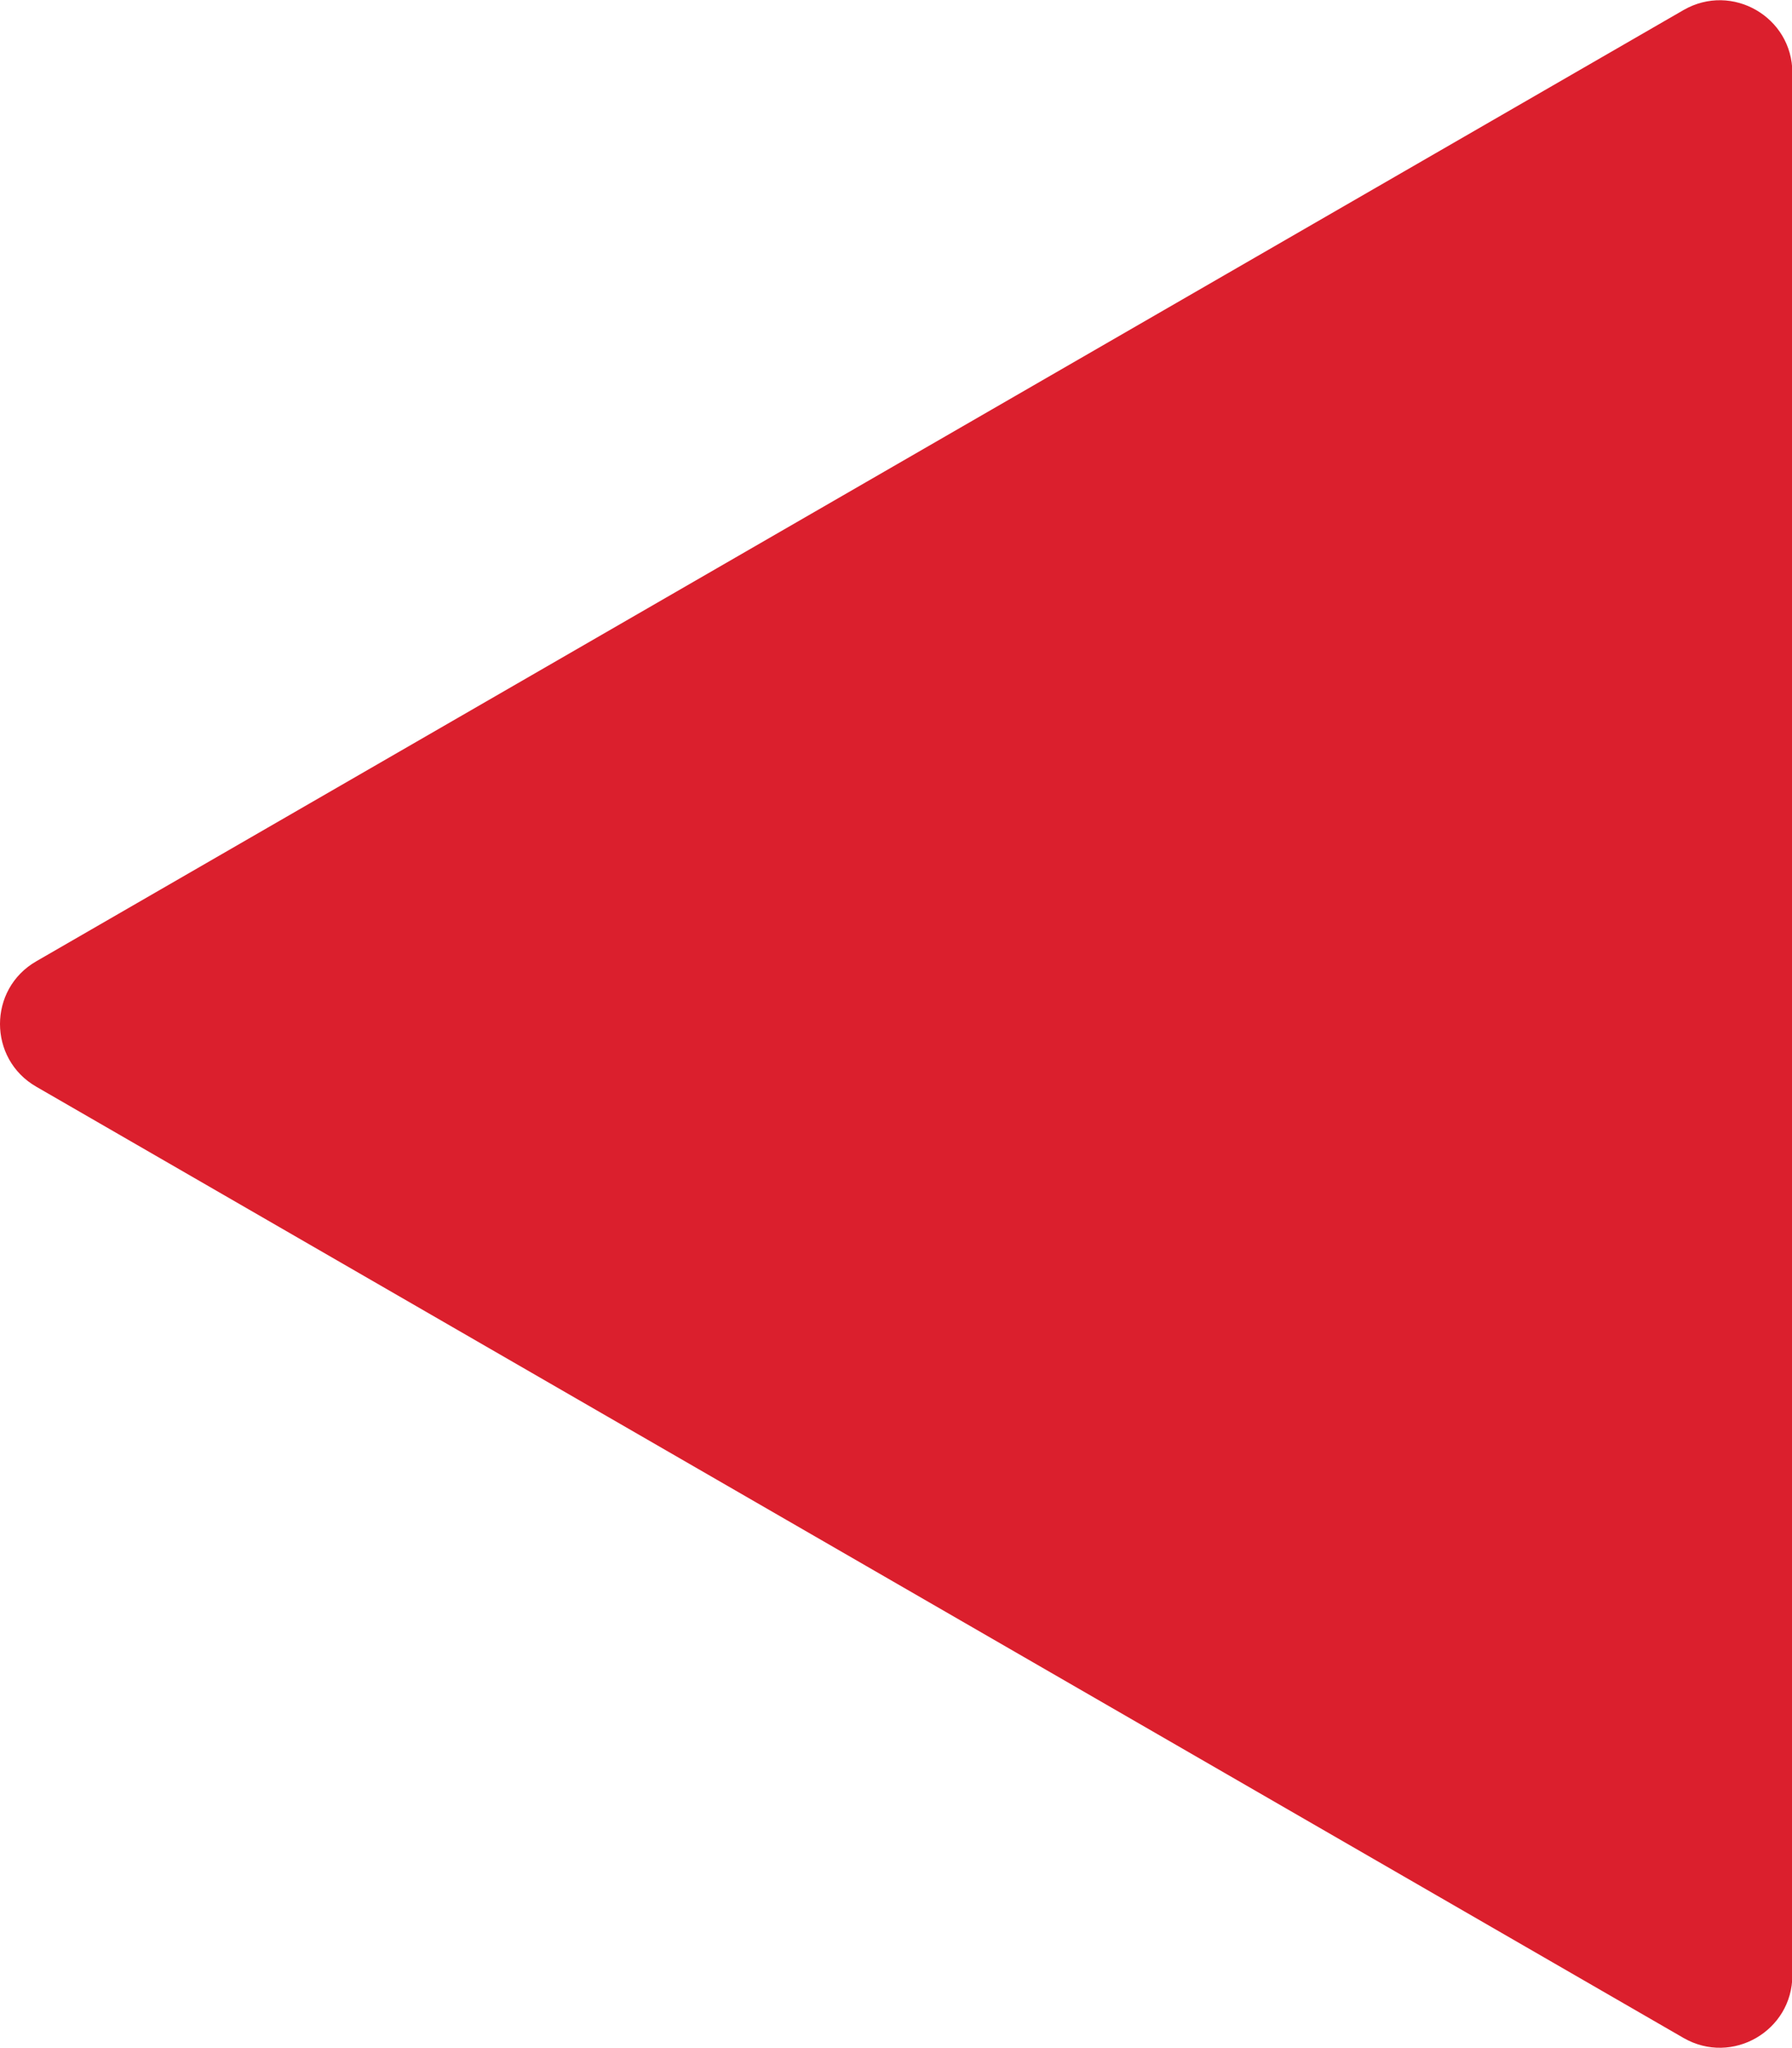
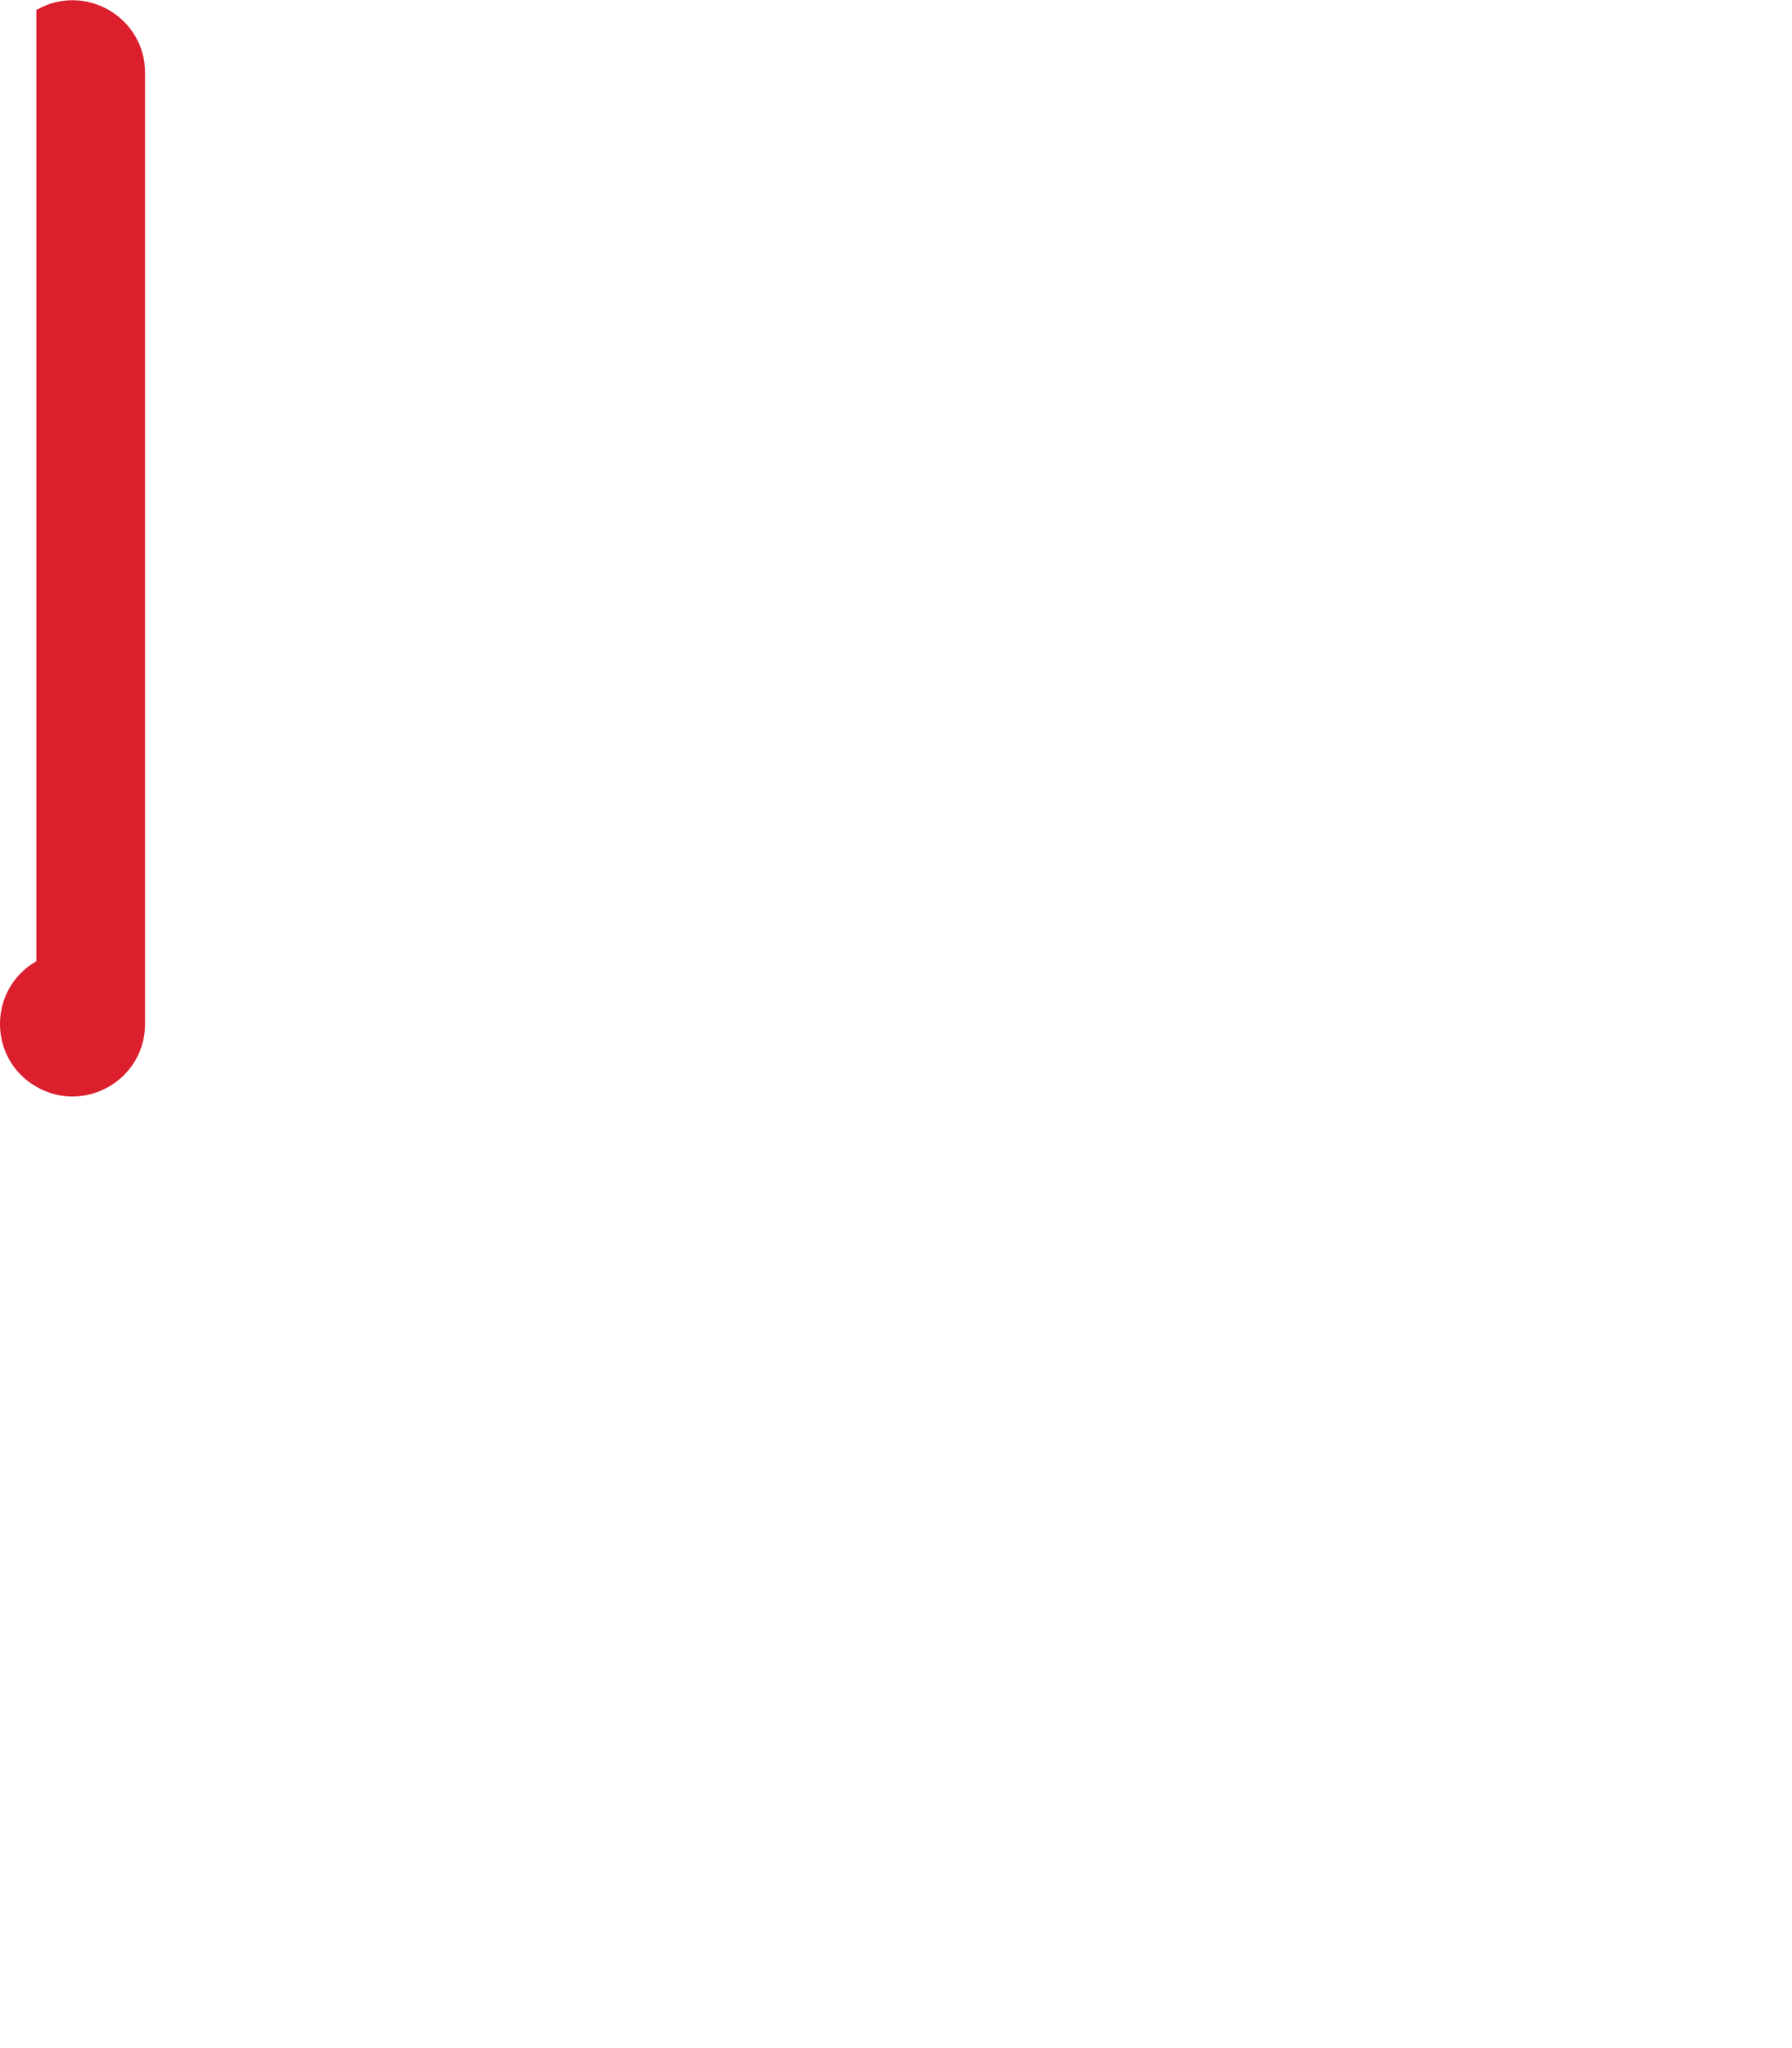
<svg xmlns="http://www.w3.org/2000/svg" id="Layer_2" data-name="Layer 2" viewBox="0 0 50.28 57.44">
  <defs>
    <style>
      .cls-1 {
        fill: #db1f2d;
        stroke-width: 0px;
      }
    </style>
  </defs>
  <g id="Layer_1-2" data-name="Layer 1">
-     <path class="cls-1" d="M1.02,30.48l46.22,26.68c1.36.78,3.05-.2,3.05-1.76V2.04c0-1.56-1.69-2.54-3.05-1.76L1.02,26.96c-1.36.78-1.36,2.74,0,3.52Z" />
+     <path class="cls-1" d="M1.02,30.48c1.36.78,3.05-.2,3.05-1.76V2.04c0-1.56-1.69-2.54-3.05-1.76L1.02,26.96c-1.36.78-1.36,2.74,0,3.52Z" />
  </g>
</svg>